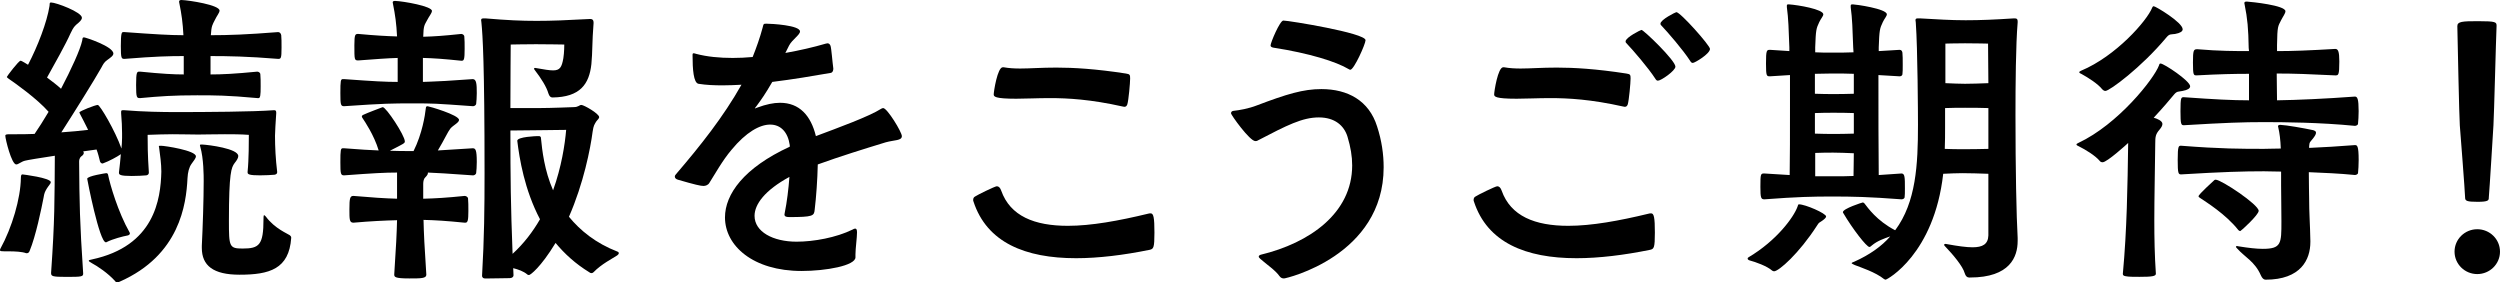
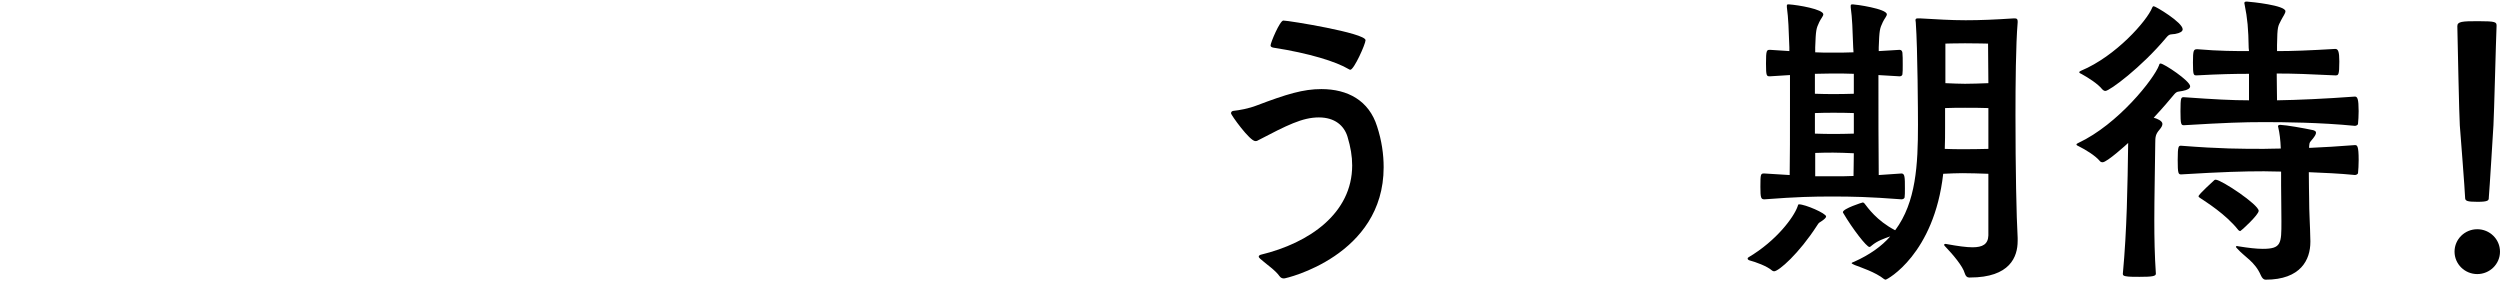
<svg xmlns="http://www.w3.org/2000/svg" id="b" data-name="レイヤー 2" width="236.021" height="26.669" viewBox="0 0 236.021 26.669">
  <defs>
    <style>
      .d {
        fill: #000;
        stroke-width: 0px;
      }
    </style>
  </defs>
  <g id="c" data-name="PC">
    <g>
-       <path class="d" d="M2.47,23.905c-.382-.147-1.088-.177-1.646-.177-.735,0-.823,0-.823-.117,0-.03,0-.059.029-.118,1.117-2.029,1.911-4.763,1.94-6.675,0-.294.059-.353.147-.353.029,0,2.676.323,2.676.735,0,.147-.206.323-.383.617-.176.294-.235.441-.294.823-.206,1.058-.734,3.646-1.323,5.057-.029.088-.117.206-.235.206h-.088ZM26.169,16.26c0,.147-.117.206-.235.235-.323.029-.882.059-1.382.059-.97,0-1.176-.088-1.176-.265v-.088c.117-1.088.117-2.97.117-3.469-.794-.059-1.558-.059-2.264-.059-1.029,0-1.94.029-2.528.029-.647,0-1.471-.029-2.411-.029-.706,0-1.5.029-2.353.059,0,.735,0,1.852.117,3.558,0,.147-.088.235-.235.265-.323.029-.882.059-1.382.059-1.088,0-1.205-.118-1.205-.294v-.059c.088-.617.117-1.147.176-1.705-.323.235-1.146.676-1.646.853-.029,0-.059.029-.088.029-.088,0-.206-.088-.235-.206-.088-.353-.177-.735-.323-1.117l-1.265.177c.029.029.059.088.059.147,0,.088-.059.206-.235.323-.029.029-.205.147-.205.5.029,3.911.059,5.704.382,10.556,0,.294-.117.323-1.559.323-1.382,0-1.47-.059-1.47-.382.353-5.058.323-6.763.353-11.056-1.382.206-2.617.412-2.822.47-.354.088-.618.353-.823.353-.441,0-1.029-2.411-1.029-2.705,0-.059,0-.147.323-.147h.617c.559,0,1.147,0,1.823-.03.383-.559.853-1.294,1.323-2.088-1.088-1.235-3.117-2.676-3.764-3.117-.088-.088-.177-.118-.177-.177s1.117-1.529,1.294-1.529c.118,0,.647.353.706.382.911-1.735,1.793-4.028,2.028-5.557.029-.177-.029-.323.147-.323.471,0,2.911.911,2.911,1.441,0,.206-.235.412-.559.676-.265.235-.412.588-.529.823-.412.941-1.5,2.881-2.206,4.146.471.353.941.706,1.323,1.059.971-1.853,1.823-3.705,2-4.558.029-.147,0-.294.176-.294.118,0,2.765.853,2.765,1.529,0,.206-.265.382-.588.617-.295.206-.383.412-.56.735-.646,1.147-2.499,4.116-3.764,6.086.912-.059,1.794-.147,2.529-.235-.294-.617-.588-1.147-.735-1.441-.029-.088-.088-.147-.088-.206,0-.118,1.499-.706,1.734-.706.206,0,1.646,2.44,2.235,4.116.029-.323.059-.647.059-1v-.441c0-.618-.029-1.117-.089-1.882v-.118c0-.147.03-.177.177-.177h.118c1.793.147,3.558.177,4.91.177,2.793,0,7.292-.03,9.203-.177h.059c.147,0,.177.088.177.265-.059,1.029-.117,1.705-.117,2.146,0,1.059.059,2.205.205,3.411v.029ZM12.056,22.229c-.471.088-1.382.323-1.971.617-.029.03-.059.03-.088.03-.617,0-1.764-5.94-1.764-5.999,0-.264,1.764-.529,1.793-.529.089,0,.147.029.177.147.177.911.94,3.528,2.028,5.44.03.029.03.088.03.117,0,.059-.06.147-.206.177ZM11.085,26.669c-.088,0-.146-.029-.206-.118-.676-.764-1.705-1.441-2.205-1.705-.206-.118-.294-.177-.294-.235s.147-.088.294-.117c5.91-1.264,6.498-5.675,6.558-8.292,0-.735-.118-1.588-.206-2.235,0-.088-.029-.118-.029-.147,0-.059.029-.059.205-.059.354,0,3.294.441,3.294,1,0,.177-.206.412-.412.706-.235.323-.353.794-.382,1.353-.118,2.47-.735,7.263-6.381,9.762-.088.029-.177.088-.235.088ZM24.316,9.262c-2.881-.265-4.087-.265-5.704-.265-2.234,0-3.499.088-5.381.265-.323,0-.382-.029-.382-1.235,0-1.264.088-1.264.323-1.264h.059c2.059.206,3.176.265,4.116.265v-1.735c-1.322,0-2.705.03-5.586.265-.294,0-.354-.029-.354-1.206,0-1.264.089-1.323.235-1.323h.118c2.852.206,4.264.294,5.557.294-.059-1.147-.176-2-.382-2.999,0-.059-.029-.118-.029-.147,0-.147.088-.177.235-.177.734.03,3.587.47,3.587,1,0,.206-.265.5-.441.882-.234.47-.323.529-.382,1.441,1.676,0,3.382-.059,6.352-.294.146,0,.265.118.294.294.029.235.029.706.029,1.176,0,1.029-.059,1.059-.323,1.059-2.882-.235-4.734-.265-6.381-.265v1.735c1.088,0,2.293-.059,4.41-.265.118,0,.294.088.294.265.029.265.029.706.029,1.147,0,.794-.029,1.088-.205,1.088h-.089ZM19.054,23.2c.088-1.764.176-4.381.176-6.116,0-.47,0-2.117-.323-3.234-.029-.088-.029-.117-.029-.147,0-.059.029-.059.206-.059.617.03,3.411.382,3.411,1.088,0,.176-.118.382-.354.676-.294.412-.529.853-.529,5.439,0,2.441.029,2.617,1.294,2.617,1.559,0,1.97-.323,1.97-2.764,0-.353.03-.382.06-.382s.088.029.176.147c.823,1.117,2.088,1.617,2.235,1.735.146.117.146.176.146.265-.206,2.94-2.058,3.469-4.881,3.469-2.47,0-3.558-.853-3.558-2.529v-.206Z" />
-       <path class="d" d="M43.542,5.734c-1.705-.177-2.559-.235-3.616-.265v2.264c.294,0,.559-.029.793-.029.765-.03,1.529-.059,3.911-.235.353,0,.382.47.382,1.323,0,.382-.029.794-.059,1.029-.029.118-.176.206-.294.206-3.734-.265-3.676-.265-5.733-.265-1.911,0-2.559,0-6.439.265-.323,0-.353-.147-.353-1.235,0-1.176.029-1.323.234-1.323h.118c2.822.206,3.94.265,5.058.265v-2.264c-1,.029-2.117.117-3.705.235-.383,0-.383-.029-.383-1.441,0-1.059.089-1.059.383-1.059,1.588.147,2.676.206,3.646.235-.059-1.206-.176-2.029-.382-3.058,0-.059-.029-.118-.029-.147,0-.118.088-.147.235-.147.794.029,3.47.5,3.47.941,0,.206-.265.5-.441.853-.265.5-.353.5-.382,1.588,1.059-.029,1.911-.088,3.587-.265.117,0,.294.088.294.265.029.235.029.706.029,1.147,0,.97-.059,1.117-.265,1.117h-.059ZM43.865,21.024c-1.764-.177-2.734-.235-3.881-.265.029,1.264.088,2.529.265,5.175,0,.353-.5.353-1.617.353-1.382,0-1.412-.147-1.412-.382.177-2.646.235-3.911.265-5.116-1.117.029-2.47.088-4.116.235-.382,0-.382-.294-.382-1.264,0-1.058.059-1.264.382-1.264,1.676.147,2.999.235,4.116.264v-2.47c-1.117,0-2.234.059-4.998.265-.323,0-.353-.147-.353-1.235,0-1.176.029-1.323.234-1.323h.118c1.47.117,2.47.176,3.264.206-.441-1.47-1.353-2.793-1.47-2.97-.06-.088-.118-.176-.118-.235s.029-.118.177-.177c.294-.147,1.705-.676,1.705-.676.029,0,.059-.029.088-.029.324,0,2.088,2.676,2.088,3.234,0,.177-.088.206-1.411.882.706.029,1.294.029,2.117.029h.117c.823-1.646,1.088-3.411,1.147-3.969.029-.147,0-.264.176-.264.118,0,2.97.823,2.97,1.294,0,.265-.559.5-.823.823-.235.294-.559,1.029-1.176,2.058l3.293-.206c.265,0,.382.147.382,1.294,0,.412-.029.823-.059,1.059-.029.117-.176.206-.294.206-2.587-.177-3.352-.235-4.264-.265v.059c0,.088-.059.206-.235.382-.146.118-.205.382-.205.617v1.411c1.176-.029,2.176-.088,3.91-.264.118,0,.323.088.323.264.03.235.03.706.03,1.176,0,.882-.06,1.088-.295,1.088h-.059ZM48.481,25.993c0,.147-.146.265-.353.265-.441,0-1.294.029-1.94.029h-.412c-.117,0-.265-.059-.265-.264.206-3.587.235-6.322.235-9.674,0-10.321-.176-13.026-.294-14.202,0-.088-.029-.176-.029-.235,0-.147.059-.177.265-.177h.147c2.087.177,3.381.235,4.821.235,1.412,0,2.853-.059,5.028-.177h.059c.206,0,.294.118.294.323v.088c-.146,1.794-.088,2.646-.205,3.852-.206,1.882-1.059,3.117-3.676,3.146-.177,0-.294-.117-.382-.382-.177-.618-.677-1.411-1.265-2.176-.059-.059-.088-.118-.088-.176,0-.03.029-.059.088-.059s.117.029.177.029c.676.118,1.176.206,1.528.206.647,0,.823-.294.971-1.147.088-.529.088-1.294.088-1.294,0,0-1.734-.03-2.676-.03s-2.382.03-2.382.03c0,0-.029,3.646-.029,5.998h2.734c1.059,0,3.234-.088,3.234-.088.471,0,.529-.206.735-.206.235,0,1.676.823,1.676,1.147,0,.147-.176.265-.294.441-.146.265-.235.323-.323.941-.206,1.588-.853,4.881-2.234,8.027,1.059,1.294,2.528,2.499,4.587,3.293.088.029.117.088.117.147s-.029.118-.146.206c-.441.294-1.5.823-2.235,1.588-.059.059-.117.088-.205.088-.06,0-.147-.029-.206-.088-1.294-.794-2.323-1.735-3.176-2.764-1.411,2.323-2.382,3.029-2.499,3.029-.059,0-.118,0-.177-.059-.353-.294-.853-.47-1.323-.588l.029.676ZM50.863,12.85c.206,0,.206.147.206.176.117,1.176.323,3.058,1.146,4.94.794-2.205,1.117-4.323,1.235-5.704-.941,0-1.471.029-2.411.029-.588,0-2.117.03-2.853.03,0,4.469.029,7.057.206,11.644,1.059-.97,1.911-2.088,2.588-3.264-1.471-2.793-1.941-5.734-2.146-7.41,0-.382,1.822-.441,1.911-.441h.117Z" />
-       <path class="d" d="M80.764,24.288c0,.794-2.793,1.294-5.087,1.294-4.587,0-7.233-2.382-7.233-5.057,0-2.176,1.765-4.675,6.116-6.675v-.147c-.177-1.235-.853-1.941-1.853-1.941-.971,0-2.264.706-3.646,2.382-.854,1-1.617,2.382-2.088,3.117-.118.206-.354.294-.559.294-.265,0-.794-.118-2.411-.588-.206-.059-.294-.177-.294-.294,0-.088.059-.176.117-.235,2.294-2.676,4.47-5.41,6.175-8.439-.588.03-1.176.059-1.765.059-.793,0-1.558-.029-2.293-.147-.471-.088-.559-1.382-.559-2.676,0-.147,0-.206.117-.206.06,0,.118.03.235.059,1,.265,2.176.382,3.44.382.617,0,1.235-.03,1.882-.088.353-.882.676-1.793.94-2.764.089-.353.06-.382.354-.382.471,0,3.176.147,3.176.735,0,.323-.735.765-1.029,1.323l-.354.706c1.323-.235,2.617-.529,3.823-.882.059,0,.117-.03.146-.03.147,0,.235.088.294.235.089.265.177,1.529.265,2.146,0,.353-.205.412-.235.412-1.676.294-3.616.617-5.527.853-.706,1.206-1,1.617-1.5,2.294-.088.117-.146.176-.146.206h.029c.029,0,.117-.059.235-.088.794-.294,1.499-.441,2.117-.441,1.822,0,2.91,1.206,3.381,3.146,2.117-.794,5.028-1.853,6.175-2.588.059-.029.118-.059.177-.059.382,0,1.764,2.264,1.764,2.646,0,.441-.676.353-1.528.588-2.117.647-4.293,1.323-6.41,2.088-.029,1.411-.147,3.087-.294,4.293-.059.559-.147.676-2.411.676-.323,0-.441-.088-.441-.235,0-.059.029-.118.029-.177.206-1,.354-2.235.441-3.381-2.323,1.264-3.293,2.587-3.293,3.676,0,1.5,1.734,2.44,3.969,2.44,1.617,0,3.734-.382,5.293-1.147.088-.059.177-.088.235-.088.117,0,.177.088.177.353,0,.5-.147,1.529-.147,2.088v.265Z" />
-       <path class="d" d="M101.578,24.376c-4.764,0-8.409-1.47-9.674-5.352-.029-.059-.029-.117-.029-.147,0-.147.059-.265.177-.323.205-.147,1.882-.97,2.058-.97.177,0,.324.147.412.412.853,2.411,3.146,3.323,6.292,3.323,2.205,0,4.793-.471,7.586-1.147.089-.029.147-.029.235-.029.265,0,.354.382.354,1.823s-.089,1.529-.441,1.617c-2.47.5-4.822.794-6.969.794ZM94.757,6.351c.5.088.999.118,1.558.118.912,0,2-.088,3.411-.088,1.617,0,3.705.118,6.558.559.382.059.411.117.411.47,0,.412-.146,2.058-.265,2.44-.059.147-.117.235-.294.235-.029,0-.088-.029-.147-.029-3.028-.676-5.175-.794-6.88-.794-1.235,0-2.234.059-3.176.059-2.028,0-2.117-.206-2.117-.412,0-.265.354-2.558.853-2.558h.089Z" />
      <path class="d" d="M120.804,26.081c-.411-.588-1.234-1.117-1.823-1.646-.088-.088-.146-.147-.146-.206,0-.088.088-.147.176-.177,4.646-1.117,8.646-3.94,8.646-8.439,0-.853-.147-1.735-.441-2.705-.323-1.058-1.206-1.823-2.705-1.823-1.559,0-2.999.735-5.764,2.176-.088.059-.176.059-.234.059-.529,0-2.294-2.47-2.294-2.617,0-.118.059-.206.206-.235.559-.059,1.44-.206,2.264-.529,2.794-1.059,4.352-1.529,6.058-1.529,2.499,0,4.498,1.088,5.263,3.529.441,1.353.618,2.646.618,3.852,0,8.351-9.204,10.497-9.409,10.497s-.324-.088-.412-.206ZM127.331,6.528c-1.176-.706-3.704-1.5-7.115-2.029-.147-.029-.265-.088-.265-.206,0-.265.882-2.352,1.205-2.352.5,0,7.763,1.176,7.763,1.853,0,.353-1.088,2.793-1.44,2.793-.059,0-.088-.029-.147-.059Z" />
-       <path class="d" d="M148.824,24.376c-4.764,0-8.41-1.47-9.674-5.352-.029-.059-.029-.117-.029-.147,0-.147.059-.265.176-.323.206-.147,1.882-.97,2.059-.97s.323.147.412.412c.853,2.411,3.146,3.323,6.292,3.323,2.205,0,4.793-.471,7.586-1.147.088-.029.147-.029.235-.029.265,0,.353.382.353,1.823s-.088,1.529-.44,1.617c-2.471.5-4.822.794-6.969.794ZM142.002,6.351c.5.088,1,.118,1.559.118.912,0,2-.088,3.411-.088,1.617,0,3.705.118,6.557.559.383.059.412.117.412.47,0,.412-.147,2.029-.265,2.44-.059.147-.118.235-.294.235-.029,0-.089-.029-.147-.029-3.028-.676-5.175-.794-6.88-.794-1.235,0-2.235.059-3.176.059-2.029,0-2.117-.206-2.117-.412,0-.265.353-2.558.853-2.558h.088ZM156.527,7.616c-.117,0-.176-.059-.265-.206-.646-1-2.087-2.676-2.734-3.352-.059-.059-.059-.118-.059-.147,0-.382,1.44-1.088,1.5-1.088.205,0,3.205,2.882,3.205,3.47,0,.382-1.353,1.323-1.647,1.323ZM159.821,5.94c-.118,0-.177-.059-.265-.206-.647-1-2.088-2.676-2.734-3.352-.06-.059-.06-.118-.06-.147,0-.382,1.441-1.088,1.5-1.088.382,0,3.176,3.146,3.176,3.47,0,.47-1.441,1.323-1.617,1.323Z" />
      <path class="d" d="M167.313,25.552c-.5-.441-1.588-.823-2.146-.97-.089-.029-.177-.088-.177-.177,0-.029.029-.088.088-.117,2.676-1.588,4.264-3.793,4.617-4.763.059-.177.059-.235.146-.235.588,0,2.559.853,2.559,1.147,0,.118-.177.265-.383.412-.265.177-.294.147-.471.441-1.705,2.646-3.616,4.322-4.058,4.322-.059,0-.117-.029-.176-.059ZM179.516,16.378c.323,0,.323.382.323,1.411,0,.353,0,.676-.029.853-.029.117-.176.176-.294.176-3.087-.235-4.616-.265-6.557-.265-1.794,0-3.264.03-6.381.265-.323,0-.382-.117-.382-1.176,0-1.264.029-1.264.382-1.264l2.382.147c.029-1.47.029-4.058.029-6.528v-2.911l-1.882.118c-.323,0-.382,0-.382-1.206,0-1.264.059-1.294.382-1.294l1.823.118v-.353c-.06-1.676-.089-2.705-.235-3.793v-.147c0-.088.029-.118.176-.118.912.059,3.265.47,3.265.941,0,.177-.235.412-.383.735-.294.618-.323.765-.382,2.382v.47c.5.029,1,.029,1.588.029.765,0,1.382,0,2.028-.029,0-.177-.029-.323-.029-.47-.059-1.676-.088-2.705-.235-3.793v-.117c0-.118.029-.147.206-.147.235,0,3.205.412,3.205.941,0,.177-.235.412-.382.735-.295.618-.324.765-.383,2.382v.353l1.97-.118c.147,0,.235.088.265.265.03.206.03.706.03,1.176,0,.353,0,.706-.03.882-.029.118-.146.177-.265.177l-1.999-.118c0,2.94,0,7.322.029,9.438l2.146-.147ZM175.017,6.969c-.676-.029-1.323-.029-2.058-.029-.588,0-1.117.029-1.617.029v1.882c.646.029,1.353.029,1.705.029.412,0,1.294,0,1.97-.029v-1.882ZM175.017,10.674c-.646-.029-1.47-.029-1.94-.029-.411,0-1.117,0-1.734.029v1.941c.646.029,1.353.029,1.705.029.412,0,1.294,0,1.97-.029v-1.941ZM173.105,16.643c.706,0,1.265,0,1.882-.029,0-.559.029-1.294.029-2.146-.646-.03-1.47-.059-1.94-.059-.411,0-1.088,0-1.705.029v2.205h1.734ZM190.483,22.759c0,1.47-.706,3.44-4.499,3.44h-.088c-.177,0-.323-.118-.412-.412-.176-.647-1.088-1.735-1.822-2.499-.06-.059-.118-.118-.118-.177s.059-.088.147-.088c.029,0,.088.029.146.029.971.177,1.794.294,2.382.294.971,0,1.47-.294,1.5-1.117v-5.822c-.706-.029-1.882-.059-2.471-.059-.44,0-1.205.029-1.793.059-.853,7.586-5.293,9.997-5.439,9.997-.03,0-.089-.029-.147-.059-.794-.647-2.234-1.117-2.764-1.323-.206-.088-.294-.147-.294-.177,0-.059.146-.088.265-.147,1.44-.647,2.558-1.441,3.381-2.382-.588.206-1.205.412-1.734.853-.089.088-.177.147-.235.147-.265,0-1.588-1.705-2.47-3.205-.029-.03-.029-.059-.029-.088,0-.323,1.822-.911,1.882-.911.029,0,.088.029.146.088.323.412,1.146,1.617,2.882,2.529h.029c1.97-2.646,2.146-6.204,2.146-9.938,0-.941-.029-7.175-.206-9.645,0-.088-.029-.176-.029-.235,0-.147.059-.177.265-.177h.147c1.646.088,2.852.177,4.322.177,1.411,0,2.734-.059,4.558-.177h.088c.206,0,.265.088.265.294v.088c-.177,2.088-.206,5.939-.206,8.733,0,5.057.088,9.585.206,11.615v.294ZM187.72,10.203c-.647-.029-1.647-.029-2.206-.029-.47,0-1.264,0-1.882.029v1.794c0,.676,0,1.353-.029,2.058.588.03,1.235.03,1.617.03.529,0,1.765,0,2.5-.03v-3.852ZM187.689,4.117s-1.234-.03-2.176-.03-1.852.03-1.852.03v3.734c.617.03,1.44.059,1.852.059.5,0,1.529-.029,2.206-.059l-.03-3.734Z" />
      <path class="d" d="M200.417,25.816c.382-4.116.441-8.233.5-12.32-.118.118-2,1.823-2.411,1.823-.089,0-.206-.029-.265-.118-.441-.529-1.382-1.088-1.97-1.382-.147-.059-.235-.118-.235-.177s.059-.088.176-.147c3.764-1.764,7.146-6.057,7.616-7.322.029-.118.059-.176.146-.176.323,0,2.794,1.646,2.794,2.146,0,.206-.235.353-.706.441-.412.088-.529,0-.823.353-.323.382-1,1.206-1.911,2.176.323.088.823.294.823.588,0,.147-.089.323-.265.529-.383.441-.412.676-.412,1.323-.029,2.764-.088,5.057-.088,7.233,0,1.705.029,3.323.147,5.057,0,.235-.354.294-1.559.294-.5,0-1.029,0-1.294-.059-.177-.029-.265-.088-.265-.206v-.059ZM205.356,3.205c-.411.059-.529-.029-.823.323-2.382,2.852-5.381,5.057-5.763,5.057-.118,0-.206-.059-.294-.147-.412-.529-1.353-1.117-1.941-1.441-.146-.059-.234-.117-.234-.176s.059-.088.176-.147c3.294-1.382,6.204-4.705,6.704-5.94.029-.088.089-.147.147-.147.176,0,2.734,1.529,2.734,2.176,0,.206-.235.353-.706.441ZM218.118,22.847c0,1.647-.883,3.558-4.234,3.558-.177,0-.323-.147-.441-.412-.559-1.294-1.528-1.735-2.205-2.499-.088-.088-.146-.147-.146-.206,0-.03.029-.059.117-.059.029,0,.088.029.147.029.911.147,1.676.235,2.264.235,1.765,0,1.765-.5,1.765-2.588,0-1.176-.03-2.558-.03-3.411v-1.294c-.617,0-1.146-.029-1.617-.029-1.94,0-3.91.059-7.821.294-.265,0-.323-.088-.323-1.353,0-1.353.088-1.353.323-1.353,3.734.294,5.705.294,7.821.294.441,0,1-.029,1.588-.029-.029-.794-.117-1.5-.234-1.97,0-.059-.03-.088-.03-.118,0-.118.089-.147.235-.147.588.029,2.117.294,3.088.5.176.059.265.118.265.235,0,.147-.089.294-.265.529-.294.382-.354.323-.383.764v.147c1.353-.059,2.823-.147,4.322-.265.206,0,.354.03.354,1.411,0,.47-.029.912-.059,1.206,0,.147-.206.206-.295.206-1.47-.147-2.97-.206-4.352-.265,0,1.088.029,2.088.029,2.411,0,1.529.089,2.44.118,4.087v.088ZM212.325,6.969c-1.382,0-2.793.029-4.939.147-.294,0-.353,0-.353-1.206,0-1.176.059-1.264.411-1.264,2.088.177,3.587.177,4.881.177,0-.118-.029-.206-.029-.294-.029-1.823-.117-2.793-.382-4.087,0-.059-.029-.118-.029-.147,0-.118.088-.147.234-.147.441.03,3.646.353,3.646.912,0,.206-.235.5-.412.853-.294.588-.353.529-.382,2.352v.559c1.471,0,2.999-.059,5.499-.206.264,0,.382.235.382,1.176,0,1.323-.088,1.323-.382,1.323-2.353-.118-3.911-.176-5.528-.176,0,.882.029,1.852.029,2.529,1.911-.029,4.587-.147,7.351-.353.235,0,.354.206.354,1.382,0,.441-.029.882-.059,1.176,0,.147-.206.206-.295.206-3.293-.323-6.733-.353-8.586-.353-1.94,0-3.646.059-7.557.294-.265,0-.323-.088-.323-1.323,0-1.323.059-1.323.323-1.323,2.882.206,4.558.294,6.146.294v-2.499ZM211.326,21.729c-1.206-1.529-3.088-2.676-3.646-3.058-.088-.059-.117-.088-.117-.147,0-.177,1.411-1.441,1.47-1.5.059-.059.117-.059.147-.059.528,0,4.058,2.352,4.058,2.94,0,.382-1.677,1.911-1.735,1.911s-.117-.03-.176-.088Z" />
      <path class="d" d="M233.875,25.875c-1.177,0-2.146-.941-2.146-2.117s.97-2.117,2.146-2.117,2.146.941,2.146,2.117-.971,2.117-2.146,2.117ZM234.963,18.671c0,.235-.029.382-1.059.382-1,0-1.176-.088-1.176-.382,0-.441-.5-6.822-.5-6.822-.06-.823-.206-7.969-.235-9.38,0-.441.471-.47,1.97-.47,1.676,0,1.735.088,1.735.441-.06,1.294-.235,8.439-.295,9.38,0,0-.382,6.292-.44,6.851Z" />
    </g>
  </g>
</svg>